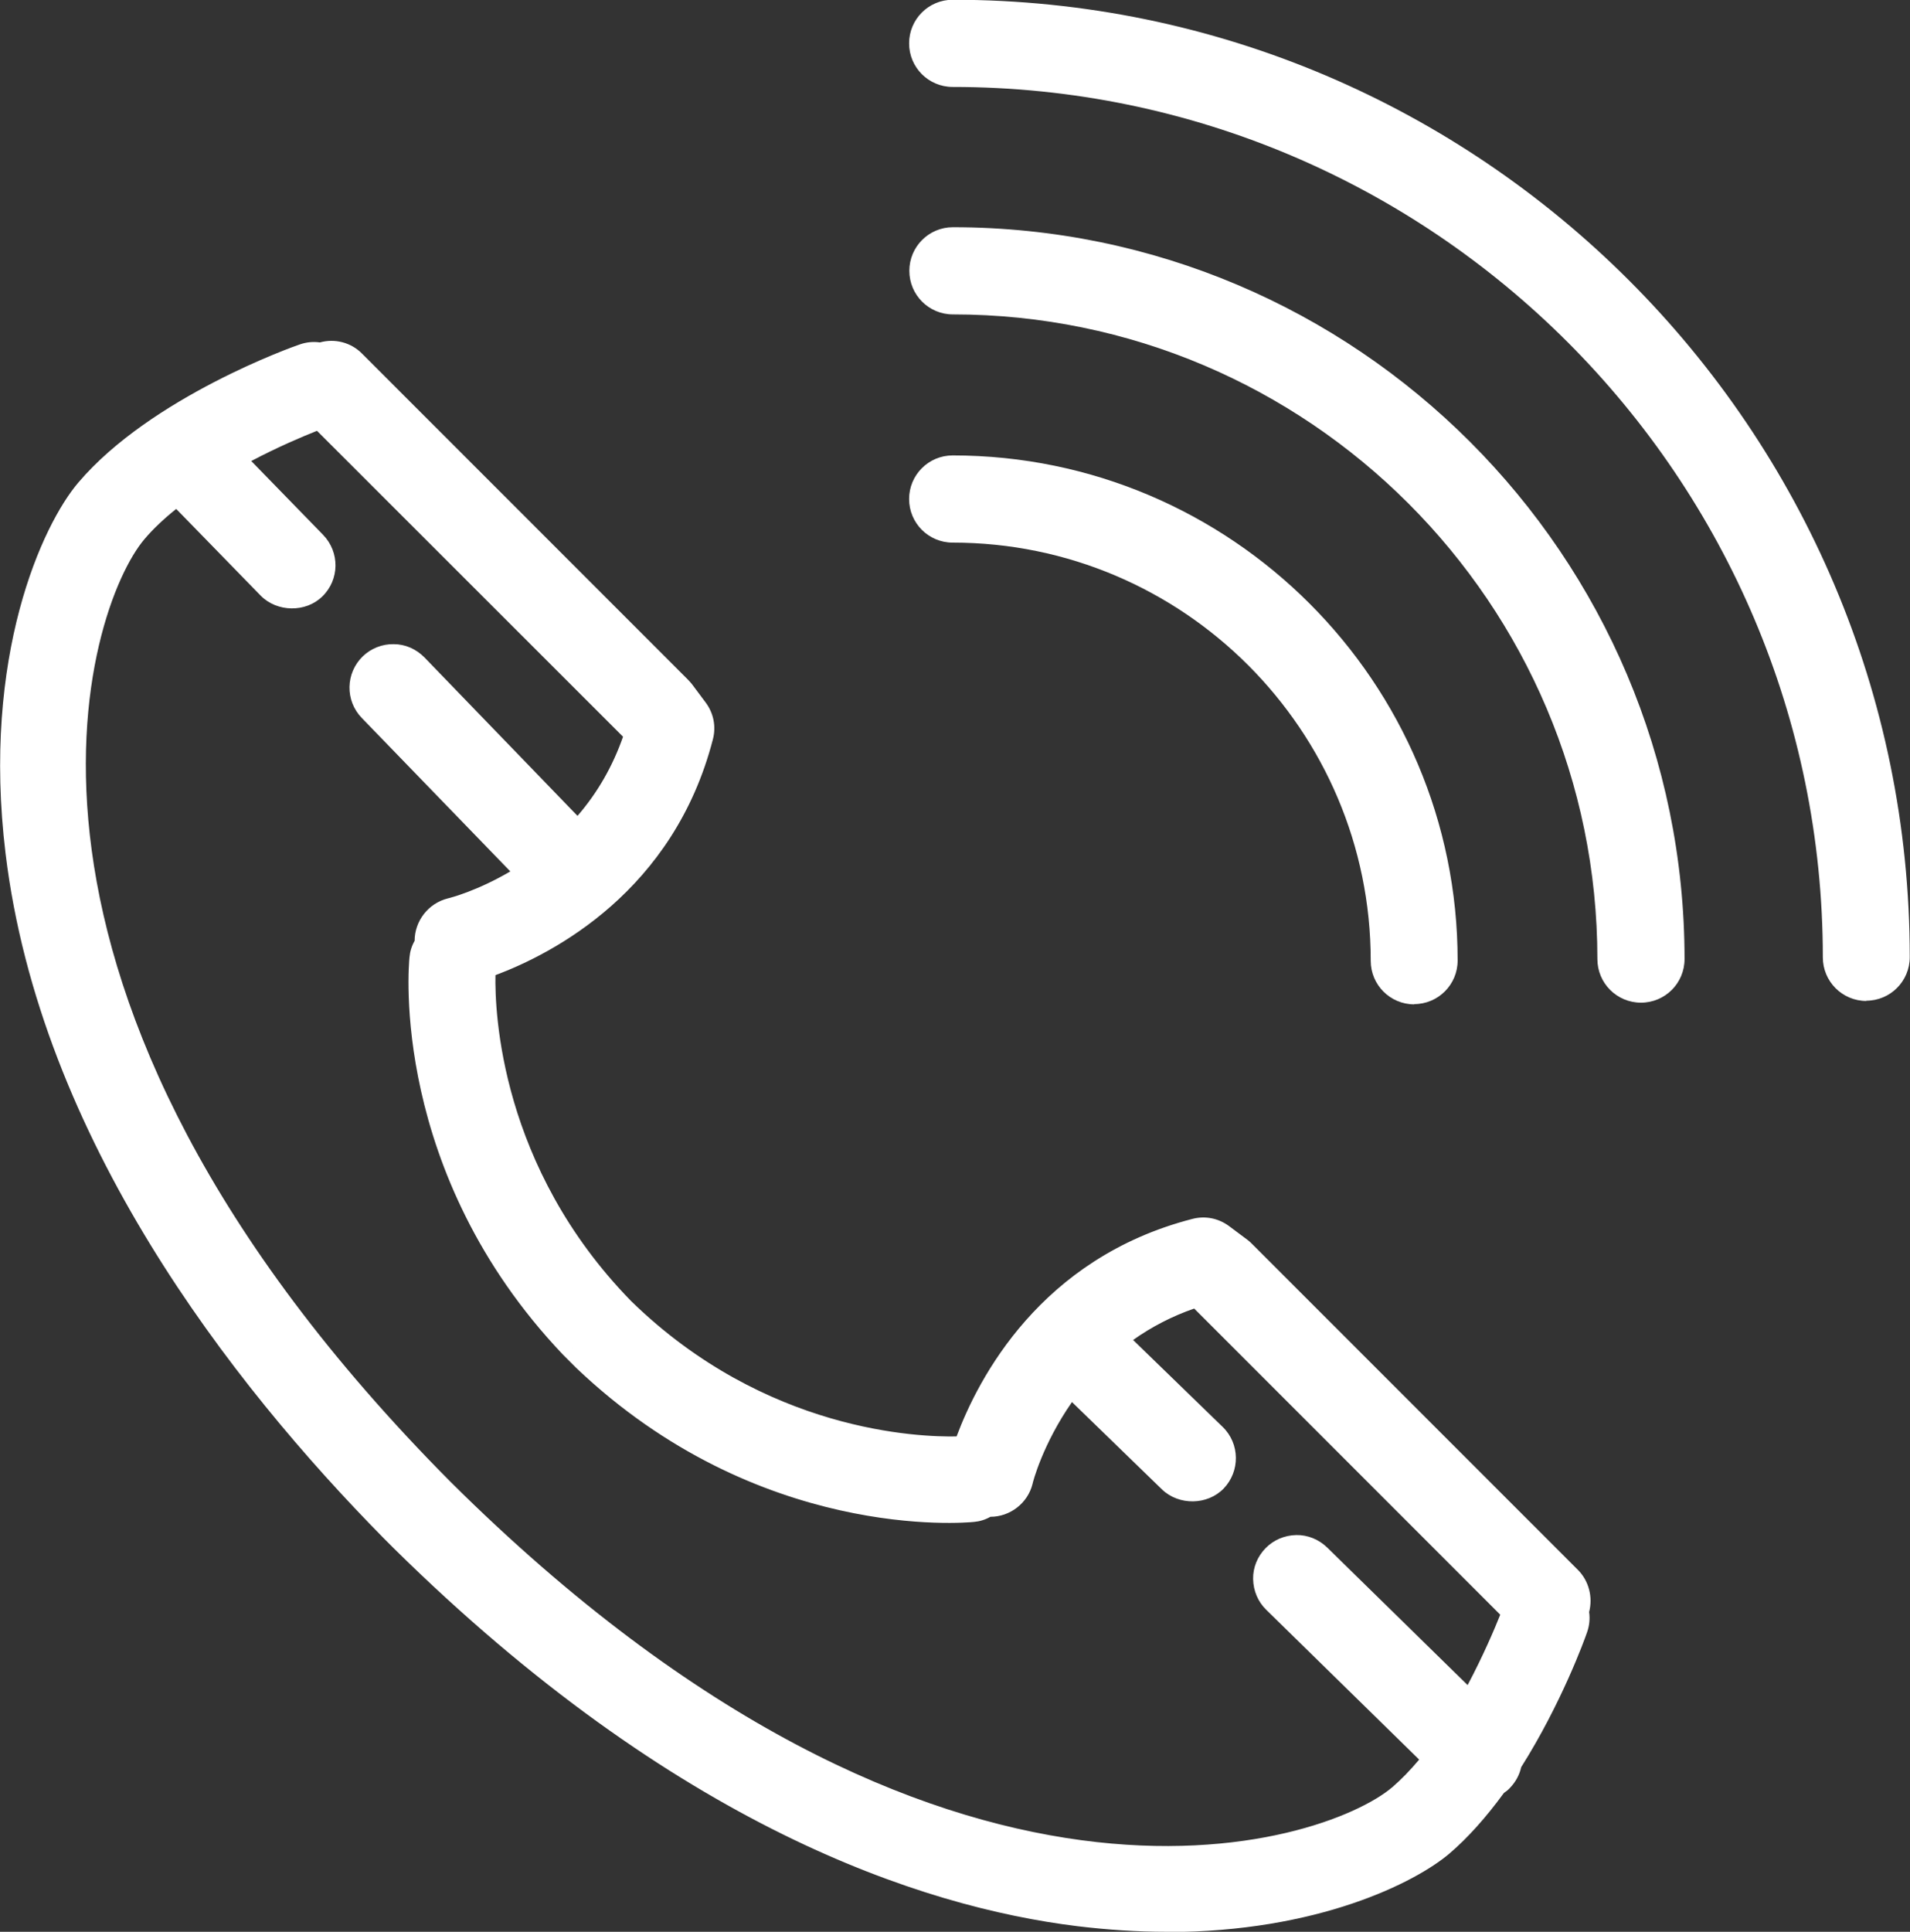
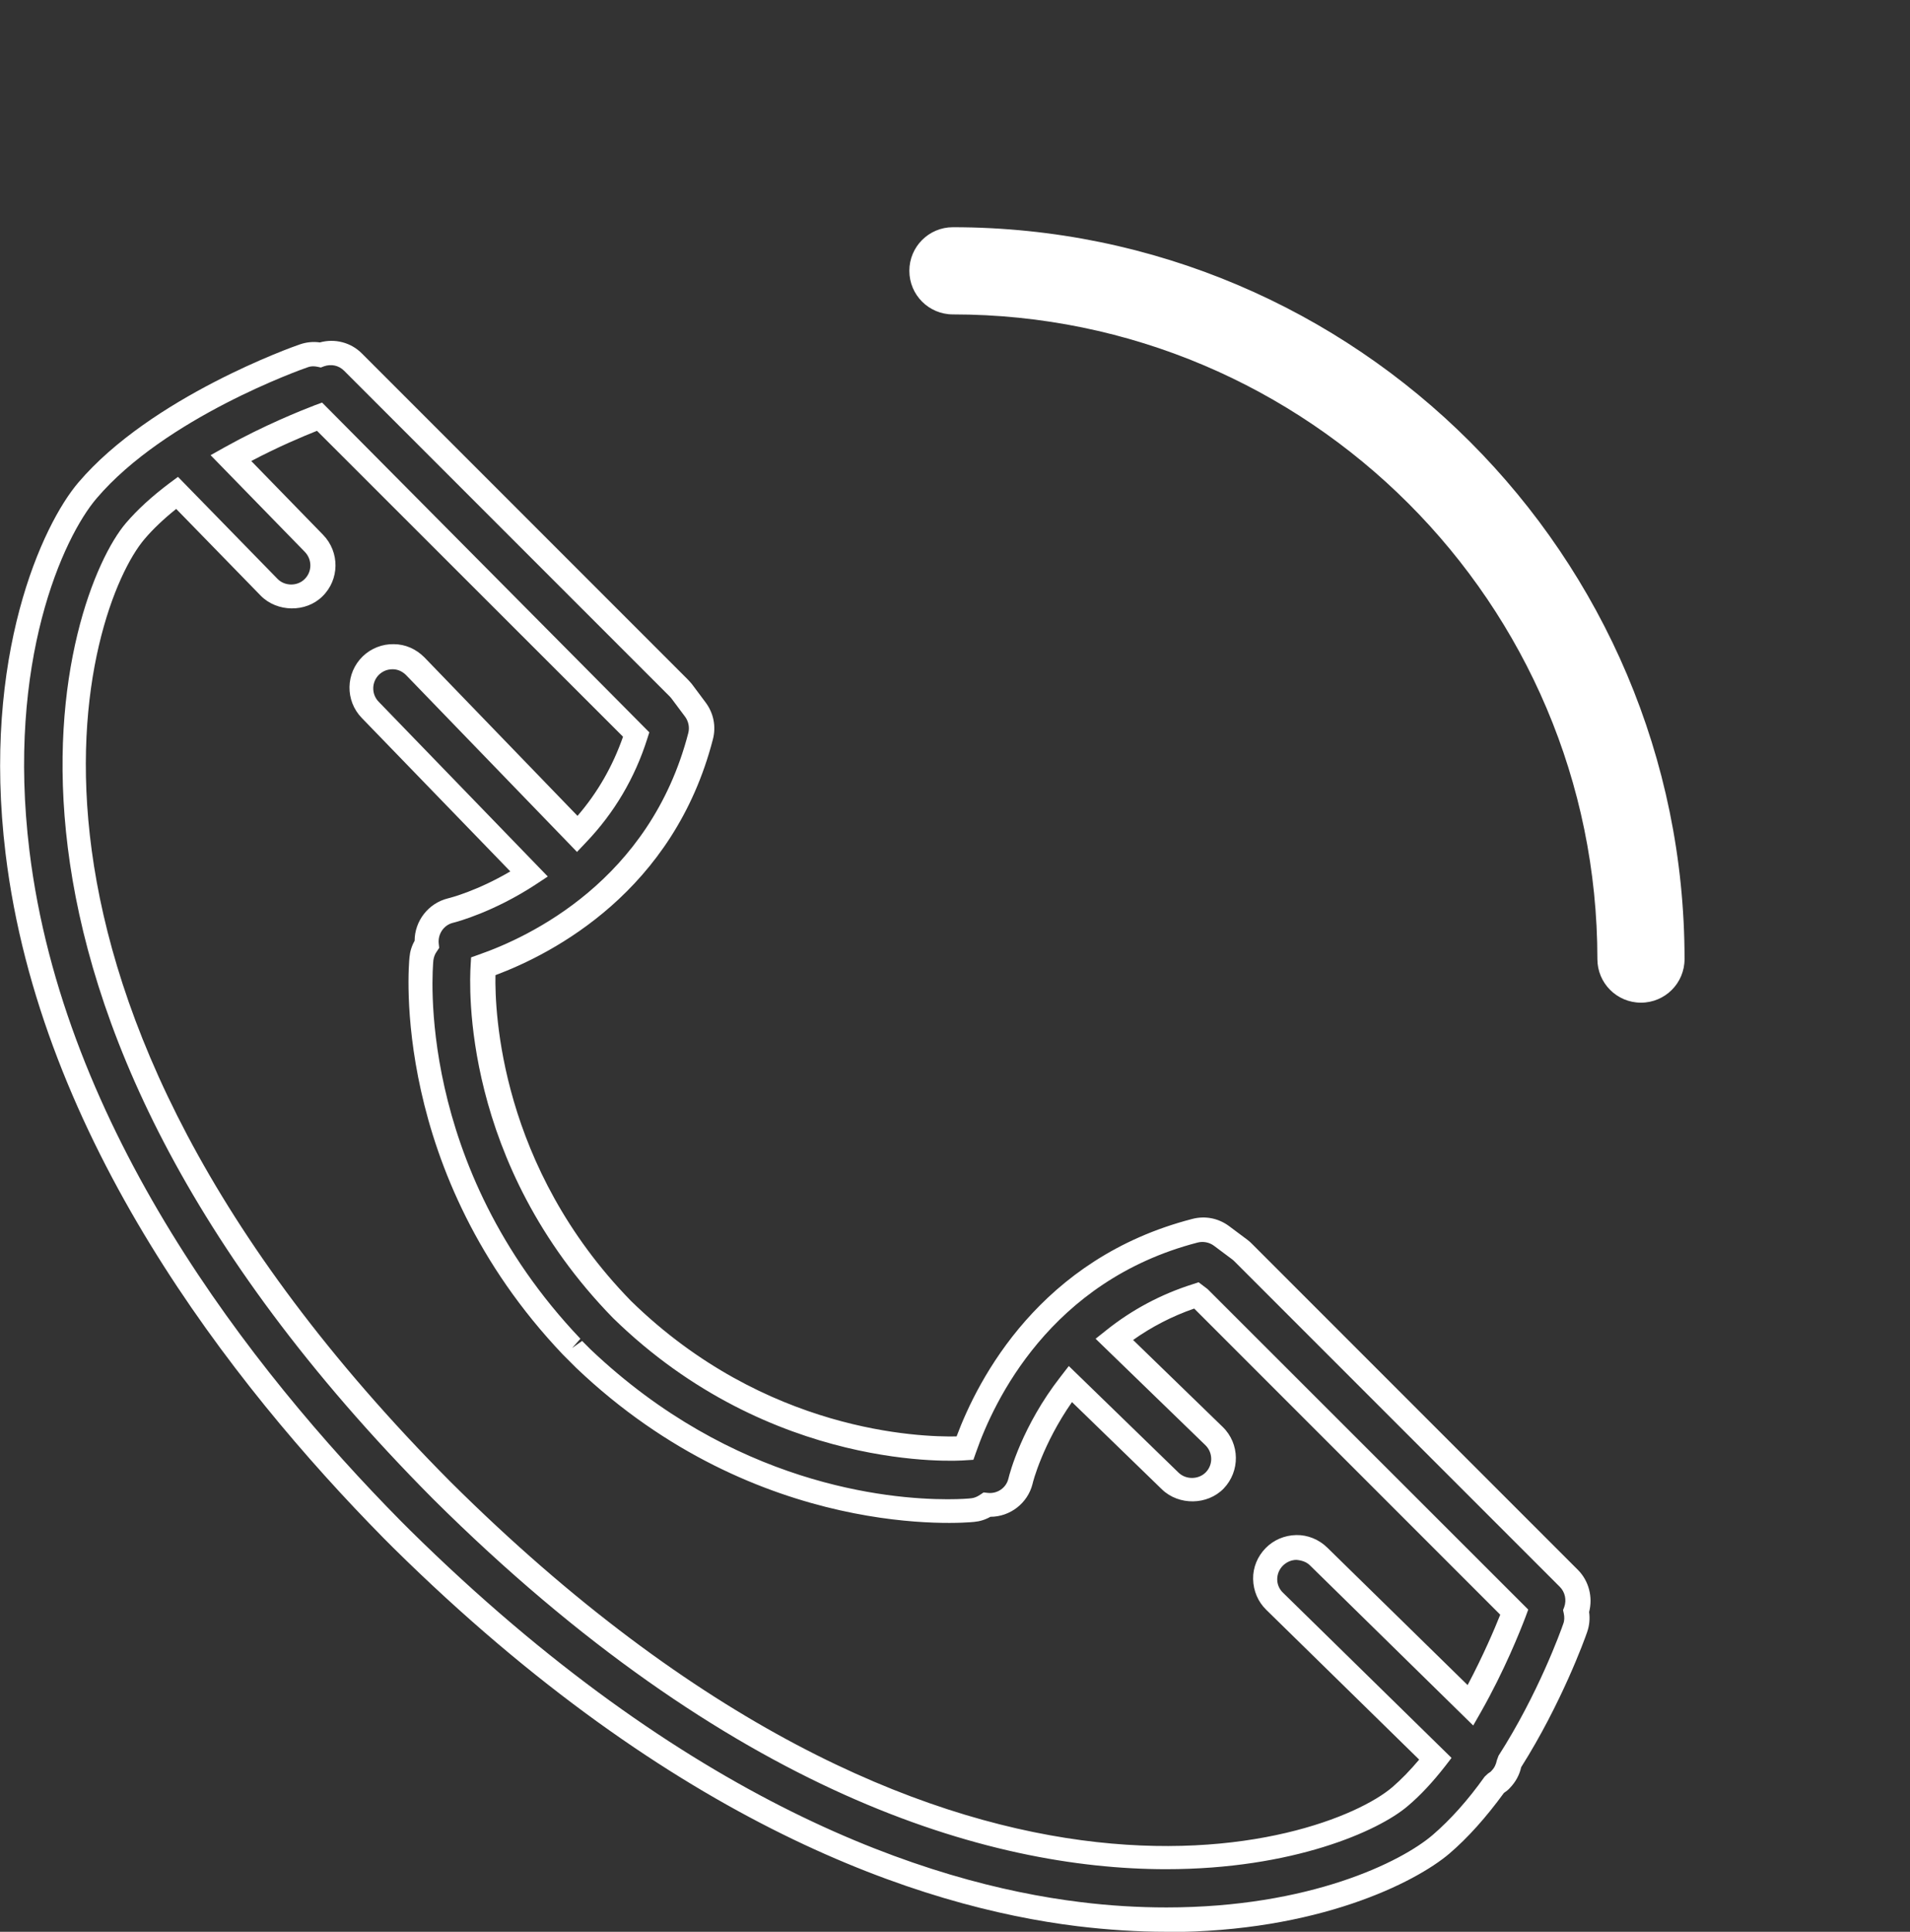
<svg xmlns="http://www.w3.org/2000/svg" id="_レイヤー_2" viewBox="0 0 78.45 79.32">
  <rect x="0" y="0" width="78.45" height="79.32" fill="#333333" stroke="none" />
  <defs>
    <style>.cls-1{fill:#fff;stroke-width:0px;}</style>
  </defs>
  <g id="_デザイン">
-     <path class="cls-1" d="m13.17,14.57c-.22-.05-.46-.04-.69.04-.24.09-5.98,2.12-8.88,5.53-1.42,1.66-3.85,6.91-2.87,14.87,1.4,11.46,9.05,21.38,15.39,27.8,0,0,.01.02.02.02.05.05.09.09.14.14.07.07.15.15.22.22.01.01.03.02.04.03,11.44,11.28,21.41,14.6,27.79,15.38,1.27.15,2.47.22,3.6.22,5.94,0,9.87-1.9,11.27-3.1.82-.7,1.56-1.57,2.22-2.48.09-.05.17-.12.25-.19.19-.2.31-.44.35-.69,1.69-2.63,2.65-5.35,2.71-5.52.08-.23.09-.47.04-.69.16-.45.07-.98-.3-1.34l-13.38-13.38s-.09-.08-.14-.12l-.75-.56c-.31-.24-.72-.31-1.09-.22-6.36,1.64-8.76,6.94-9.45,8.93-.59.04-7.83.41-14.09-5.7-6.11-6.25-5.74-13.49-5.7-14.09,1.99-.69,7.29-3.08,8.93-9.45.1-.38.02-.78-.22-1.1l-.56-.75s-.08-.1-.12-.14l-13.38-13.38c-.36-.36-.89-.46-1.34-.3Zm12.96,15.6c-.55,1.72-1.43,3.06-2.42,4.08l-6.66-6.89c-.49-.51-1.31-.53-1.82-.03-.51.49-.53,1.31-.03,1.82l6.53,6.75c-1.65,1.09-3.11,1.47-3.24,1.5-.63.16-1.03.75-.97,1.38-.12.17-.2.37-.22.59-.04.36-.78,8.61,6.17,15.94.03.03.05.07.08.1.07.07.13.13.2.2.05.05.1.11.16.16.02.02.05.04.07.06,5.92,5.64,12.46,6.23,14.94,6.23.59,0,.95-.03,1.02-.04.22-.02.42-.1.59-.22.63.06,1.22-.34,1.38-.97.04-.14.54-2.05,2.05-4l4.11,3.99c.25.24.57.36.9.36s.67-.13.92-.39c.5-.51.48-1.33-.03-1.82l-4.1-3.98c.92-.73,2.03-1.38,3.39-1.81l.16.12,12.89,12.89c-.21.55-.84,2.14-1.8,3.83l-6.24-6.12c-.51-.5-1.32-.49-1.82.02-.5.51-.49,1.32.02,1.82l6.6,6.47c-.45.58-.93,1.11-1.45,1.55-2.86,2.44-18.83,7.83-39.37-12.57C-2.28,40.65,3.11,24.67,5.56,21.81c.48-.56,1.07-1.09,1.71-1.57l3.79,3.88c.25.26.59.39.92.39s.65-.12.9-.37c.51-.5.52-1.31.02-1.82l-3.42-3.5c1.62-.9,3.11-1.5,3.65-1.7l12.89,12.89.12.16Z" />
    <path class="cls-1" d="m47.91,79.32c-1.19,0-2.42-.08-3.66-.23-6.43-.79-16.52-4.12-28.08-15.52l-.4-.4C9.46,56.77,1.65,46.72.23,35.06c-.99-8.13,1.52-13.53,2.99-15.25,2.99-3.51,8.85-5.59,9.1-5.67.26-.09.54-.12.82-.08.61-.17,1.28,0,1.73.46l13.38,13.38c.06.06.11.12.17.19l.56.75c.33.44.44.99.3,1.52-1.61,6.23-6.55,8.79-8.93,9.68-.03,1.5.19,7.87,5.57,13.38,5.52,5.39,11.87,5.59,13.37,5.56.89-2.38,3.44-7.32,9.68-8.93.53-.14,1.08-.03,1.52.3l.75.56c.07.05.13.11.19.17l13.38,13.38c.45.45.62,1.12.46,1.73.04.28.01.56-.08.82-.1.3-1.06,2.94-2.71,5.55-.07.32-.23.61-.46.85-.07.08-.16.15-.25.21-.73,1-1.48,1.84-2.24,2.49-1.4,1.19-5.42,3.22-11.59,3.22ZM12.89,15.04c-.09,0-.17.01-.25.04-.24.08-5.85,2.07-8.67,5.38-1.37,1.6-3.71,6.7-2.76,14.48,1.39,11.38,9.06,21.24,15.25,27.51l.38.38c11.39,11.23,21.25,14.5,27.53,15.27,1.2.15,2.39.22,3.54.22,5.88,0,9.65-1.87,10.94-2.98.72-.62,1.44-1.42,2.13-2.39l.14-.13c.07-.04.12-.08.15-.12.11-.11.18-.26.21-.42l.07-.19c1.63-2.54,2.56-5.13,2.66-5.42.05-.13.05-.28.02-.42l-.03-.14.05-.13c.1-.29.03-.61-.18-.82l-13.38-13.38s-.05-.05-.08-.07l-.75-.56c-.19-.14-.44-.19-.67-.13-6.06,1.57-8.38,6.54-9.1,8.61l-.11.31-.33.02c-.32.03-7.97.51-14.47-5.84-6.23-6.38-5.9-13.67-5.85-14.48l.02-.33.31-.11c2.07-.72,7.04-3.04,8.61-9.1.06-.23.01-.48-.13-.67l-.56-.75s-.05-.06-.07-.08l-13.38-13.38c-.22-.22-.53-.28-.82-.18l-.13.05-.14-.03c-.06-.01-.12-.02-.18-.02Zm35.01,61.71c-7.31,0-17.94-3.11-30.11-15.2C-2.91,40.72,2.68,24.4,5.17,21.48c.47-.55,1.07-1.1,1.79-1.64l.35-.26,4.09,4.19c.29.3.81.31,1.11.01.31-.3.32-.8.01-1.12l-3.87-3.97.57-.32c1.63-.91,3.14-1.51,3.71-1.73l.3-.11,13.44,13.54-.08.25c-.51,1.62-1.36,3.06-2.53,4.28l-.36.38-7.02-7.26c-.15-.15-.34-.24-.55-.24-.23,0-.41.08-.56.22-.31.3-.32.8-.02,1.11l6.95,7.18-.5.33c-1.71,1.12-3.22,1.53-3.39,1.57-.38.09-.63.46-.59.85l.02.18-.1.15c-.08.11-.12.23-.14.36-.03.34-.76,8.39,6.04,15.54l-.34.38.41-.29.35.35c5.84,5.55,12.19,6.15,14.66,6.15.56,0,.9-.03.97-.04.12-.01.24-.06.36-.14l.15-.1.18.02c.39.04.75-.21.84-.59.05-.22.57-2.17,2.14-4.18l.34-.44,4.51,4.38c.3.29.82.29,1.12-.02.3-.31.29-.81-.02-1.11l-4.51-4.37.44-.35c1.05-.84,2.25-1.48,3.55-1.89l.24-.08.37.28,13.17,13.16-.11.3c-.23.6-.86,2.19-1.83,3.9l-.32.56-6.7-6.57c-.15-.15-.34-.21-.56-.23-.21,0-.41.09-.56.24-.15.15-.23.35-.23.56,0,.21.09.41.24.55l6.92,6.78-.27.35c-.5.64-1.01,1.19-1.52,1.62-1.21,1.04-4.74,2.6-9.93,2.6ZM7.22,20.91c-.51.41-.94.82-1.28,1.22-2.38,2.78-7.6,18.42,12.56,38.71,20.28,20.15,35.91,14.92,38.69,12.54.36-.31.73-.69,1.1-1.13l-6.28-6.15c-.34-.33-.53-.78-.54-1.26s.18-.93.51-1.27c.33-.34.78-.53,1.26-.54.47-.01.93.18,1.27.51l5.77,5.65c.64-1.21,1.11-2.31,1.34-2.89l-12.57-12.57c-.9.31-1.75.75-2.51,1.29l3.68,3.57c.71.69.72,1.82.04,2.53-.67.69-1.84.7-2.53.04l-3.7-3.59c-1.2,1.72-1.61,3.29-1.62,3.36-.2.8-.93,1.35-1.73,1.35-.21.12-.44.19-.67.21-.37.04-8.87.8-16.35-6.33l-.54-.54c-7.1-7.47-6.34-15.97-6.3-16.32.02-.23.09-.46.21-.67,0-.81.56-1.54,1.36-1.74.13-.03,1.23-.32,2.57-1.11l-6.1-6.3c-.69-.71-.67-1.84.04-2.53.34-.33.81-.51,1.27-.5.48,0,.92.2,1.26.54l6.29,6.51c.83-.96,1.45-2.05,1.87-3.25l-12.57-12.56c-.58.23-1.58.65-2.7,1.24l2.95,3.03c.69.71.68,1.84-.03,2.53-.68.67-1.86.65-2.53-.03l-3.47-3.56Z" />
-     <path class="cls-1" d="m56.81,39.45c0,.71.58,1.29,1.29,1.29s1.29-.58,1.29-1.29c0-11.16-9.08-20.24-20.24-20.24-.71,0-1.29.58-1.29,1.29s.58,1.29,1.29,1.29c9.74,0,17.67,7.93,17.67,17.67Z" />
-     <path class="cls-1" d="m58.09,41.24c-.99,0-1.79-.8-1.79-1.79,0-9.47-7.7-17.17-17.17-17.17-.99,0-1.79-.8-1.79-1.79s.8-1.79,1.79-1.79c11.44,0,20.74,9.31,20.74,20.74,0,.99-.8,1.79-1.79,1.79Zm-18.96-21.53c-.44,0-.79.35-.79.79s.35.79.79.79c10.02,0,18.17,8.15,18.17,18.17,0,.43.35.79.79.79s.79-.35.79-.79c0-10.89-8.86-19.74-19.74-19.74Z" />
    <path class="cls-1" d="m67.4,40.67c.71,0,1.29-.58,1.29-1.29,0-16.29-13.26-29.55-29.55-29.55-.71,0-1.29.58-1.29,1.29s.58,1.29,1.29,1.29c14.87,0,26.97,12.1,26.97,26.97,0,.71.58,1.29,1.29,1.29Z" />
    <path class="cls-1" d="m67.4,41.17c-.99,0-1.79-.8-1.79-1.79,0-14.6-11.88-26.47-26.47-26.47-.99,0-1.79-.8-1.79-1.79s.8-1.79,1.79-1.79c16.57,0,30.05,13.48,30.05,30.05,0,.99-.8,1.79-1.79,1.79Zm-28.26-30.84c-.44,0-.79.35-.79.79s.35.79.79.79c15.15,0,27.47,12.32,27.47,27.47,0,.44.35.79.79.79s.79-.35.79-.79c0-16.02-13.03-29.05-29.05-29.05Z" />
-     <path class="cls-1" d="m76.66,40.6c.71,0,1.29-.58,1.29-1.29C77.95,17.91,60.54.5,39.14.5c-.71,0-1.29.58-1.29,1.29s.58,1.29,1.29,1.29c19.98,0,36.24,16.25,36.24,36.24,0,.71.58,1.29,1.29,1.29Z" />
-     <path class="cls-1" d="m76.66,41.1c-.99,0-1.79-.8-1.79-1.79,0-19.7-16.03-35.74-35.74-35.74-.99,0-1.79-.8-1.79-1.79s.8-1.79,1.79-1.79c21.68,0,39.31,17.64,39.31,39.31,0,.99-.8,1.79-1.79,1.79ZM39.14,1c-.44,0-.79.35-.79.79s.35.79.79.79c20.26,0,36.74,16.48,36.74,36.74,0,.44.35.79.79.79s.79-.35.79-.79C77.45,18.19,60.26,1,39.14,1Z" />
  </g>
</svg>